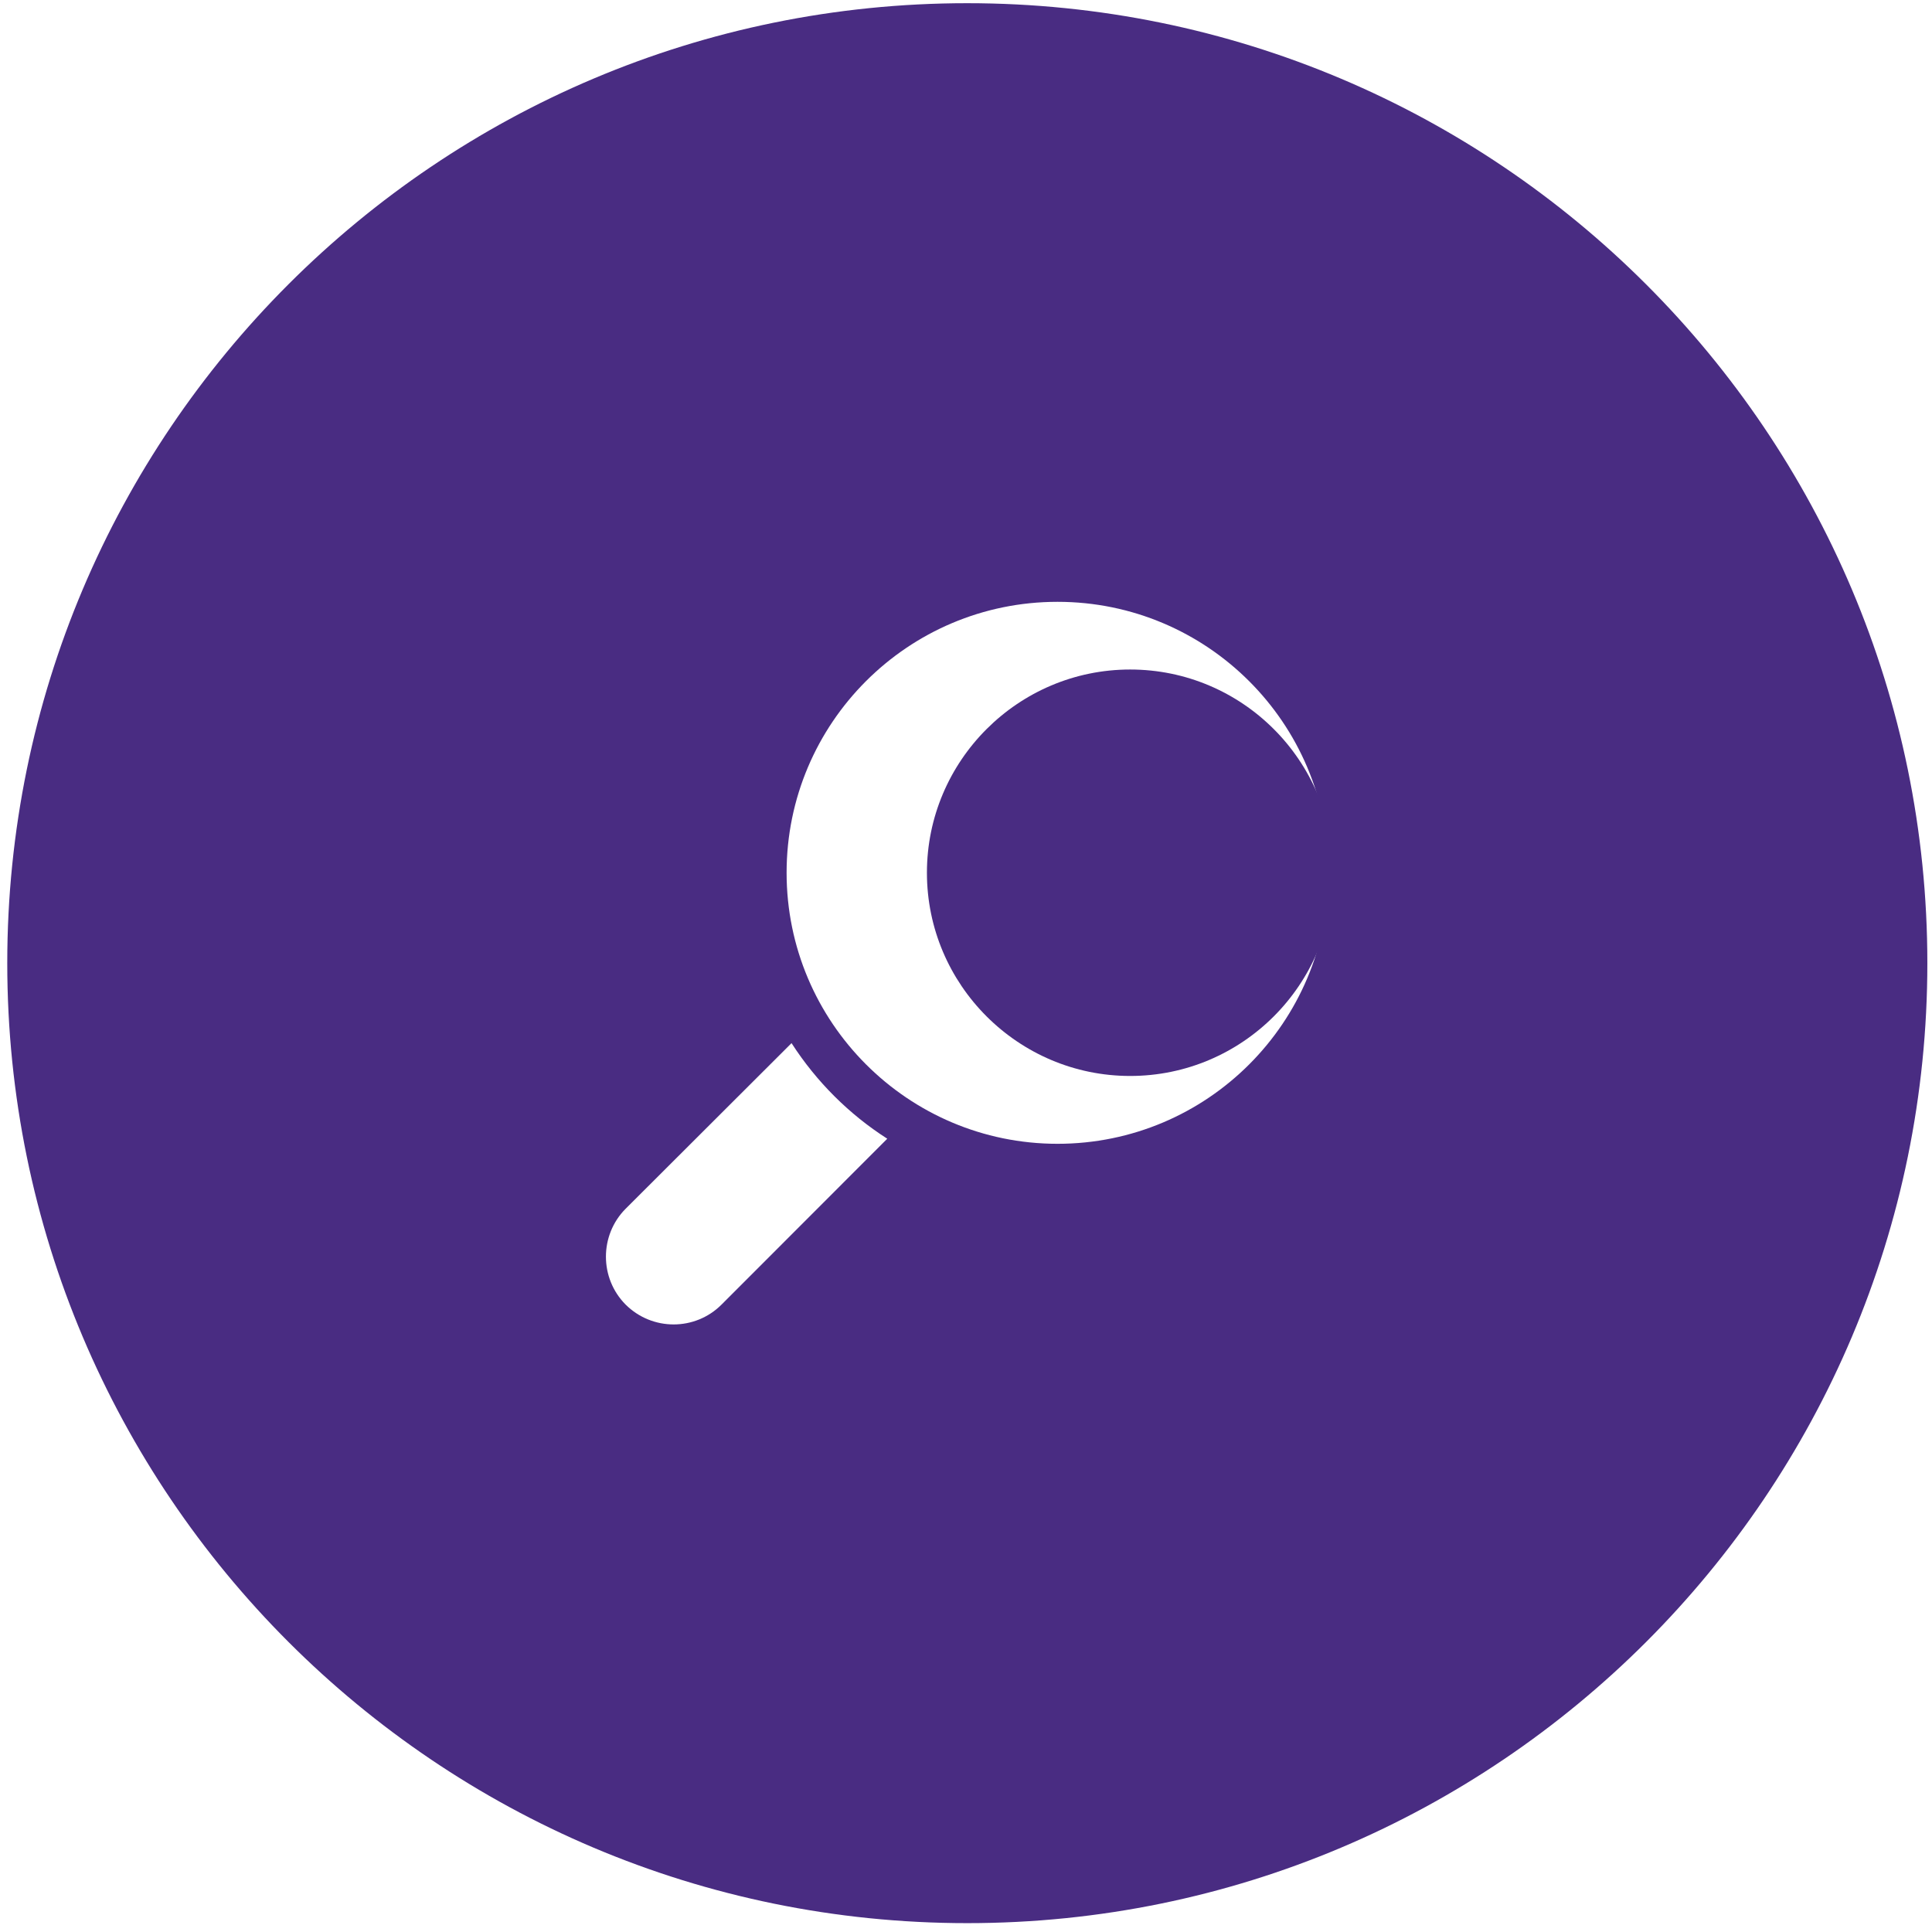
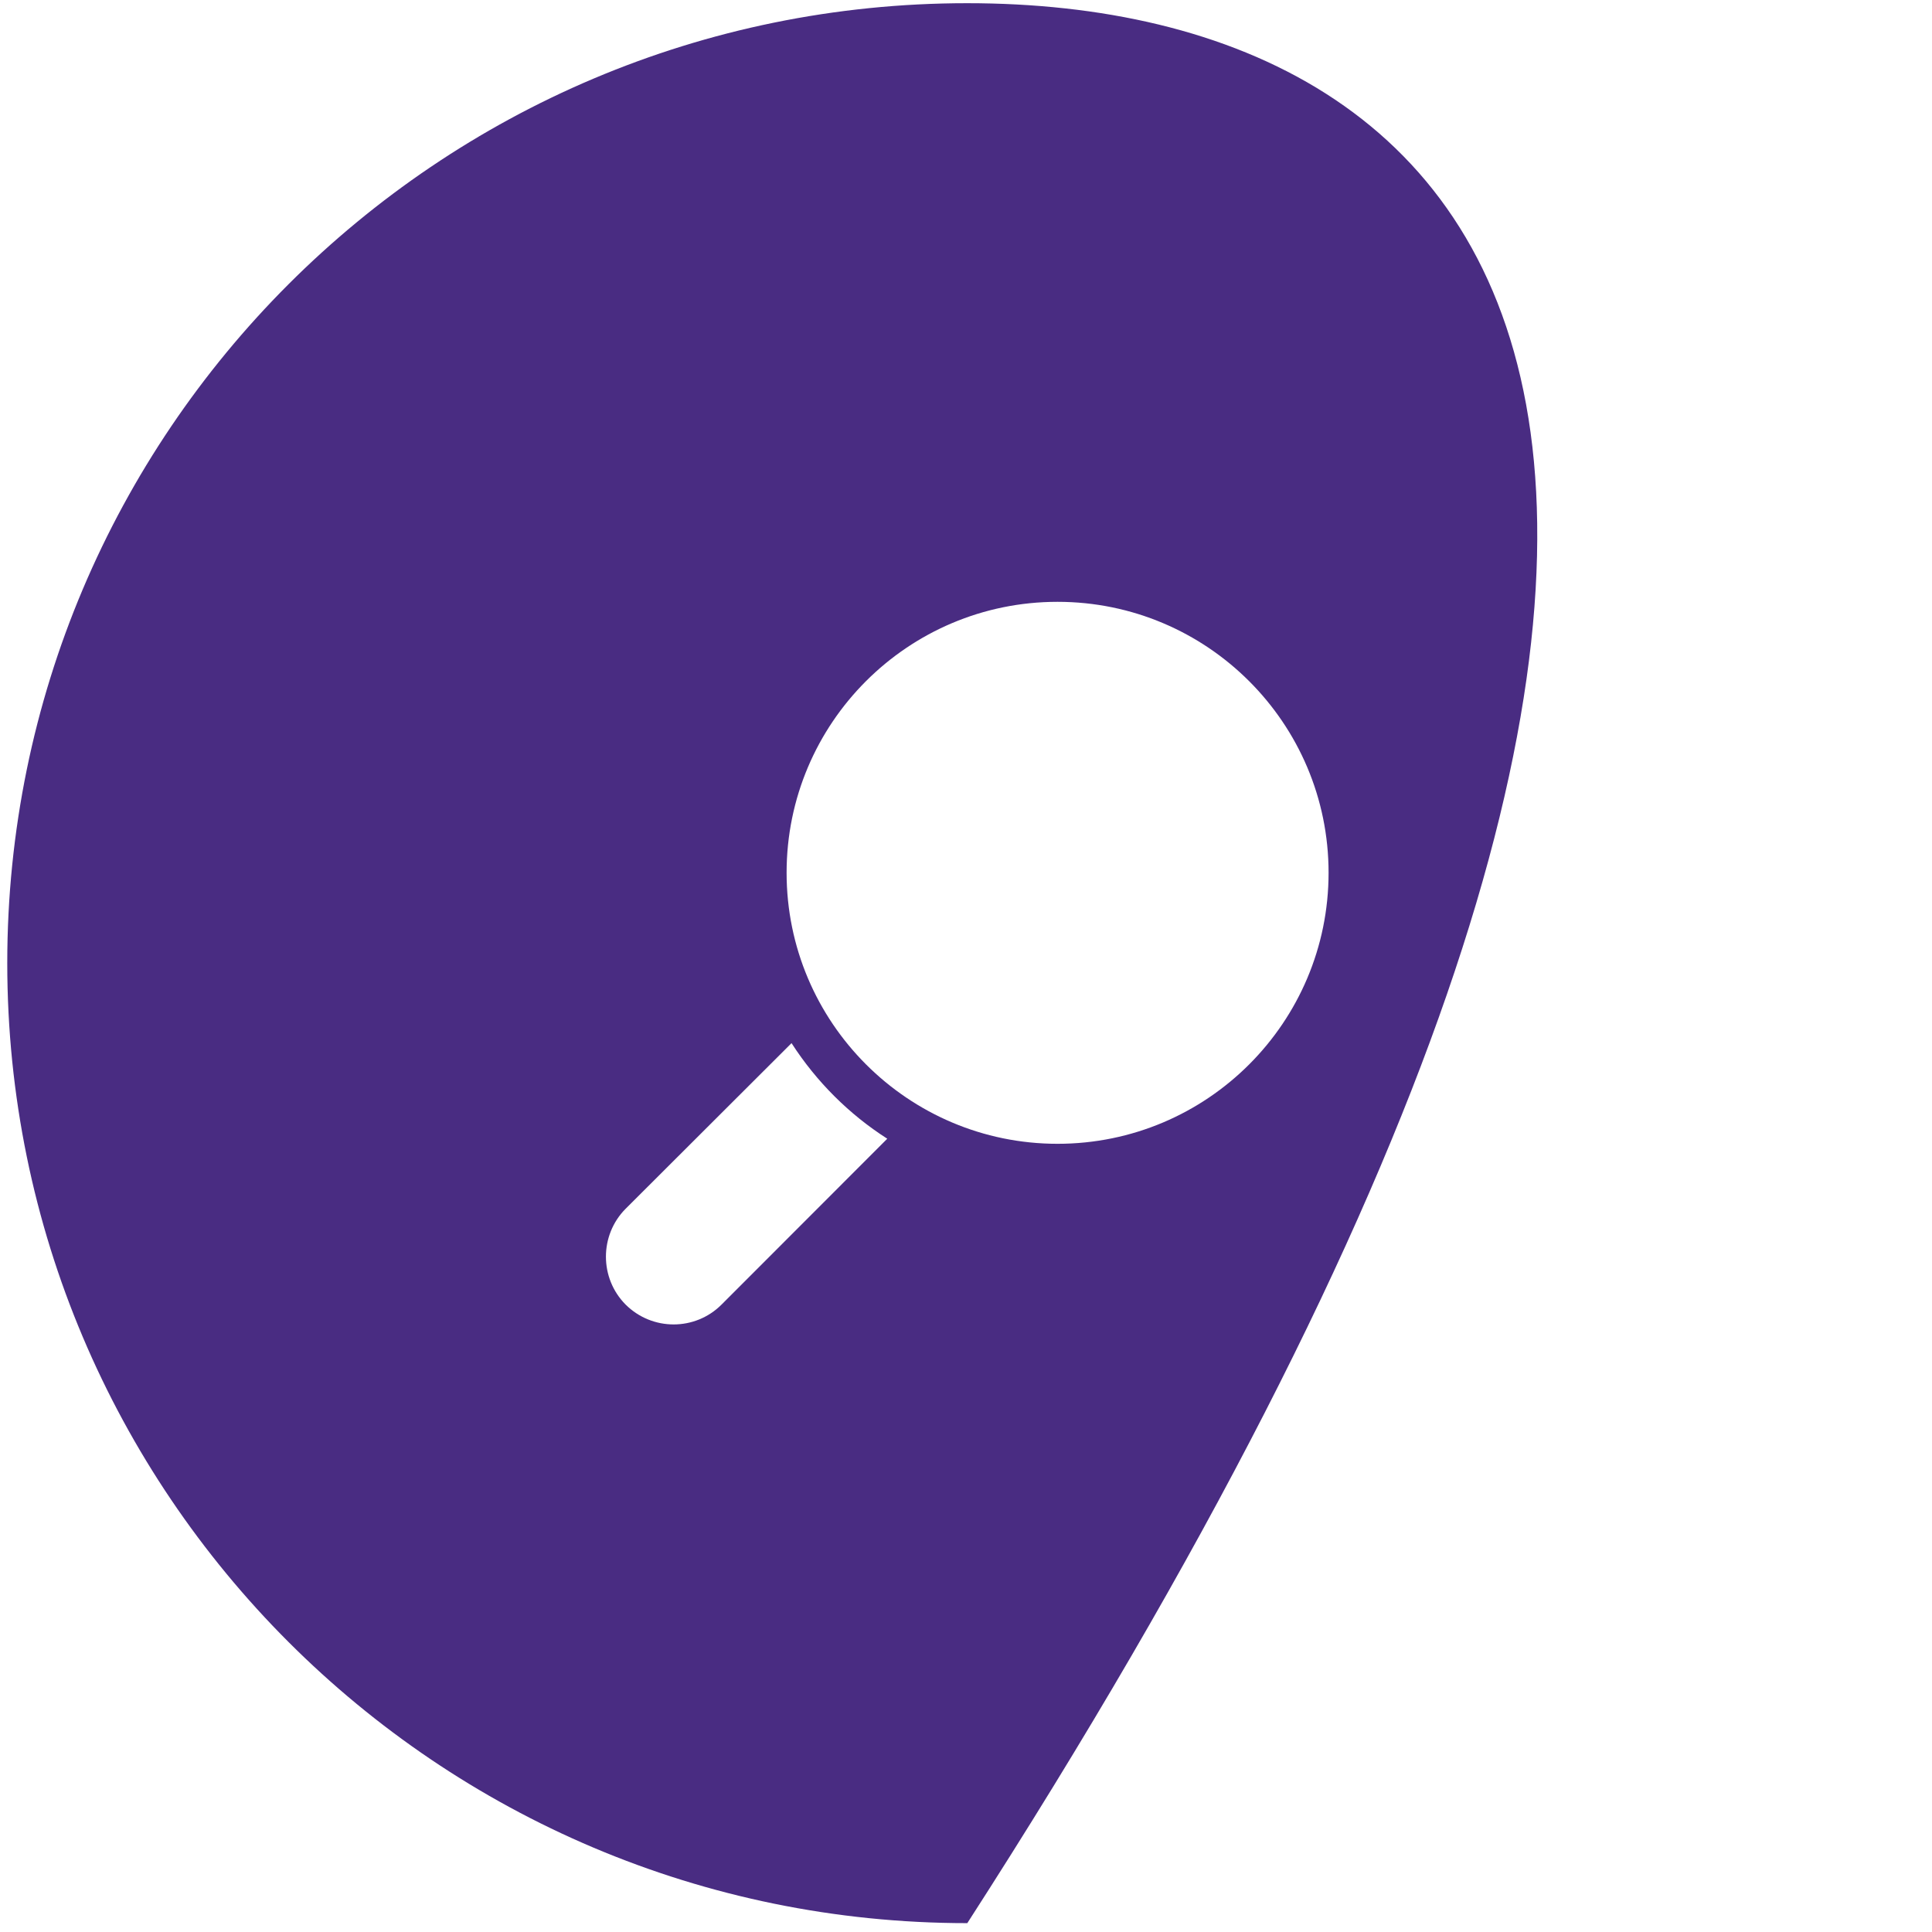
<svg xmlns="http://www.w3.org/2000/svg" width="133" height="133" viewBox="0 0 133 133" fill="none">
-   <path d="M77.8 46.09C70.091 46.09 63.81 52.37 63.81 60.08C63.81 67.79 70.091 74.07 77.8 74.07C85.51 74.07 91.79 67.8 91.79 60.08C91.79 52.36 85.51 46.09 77.8 46.09Z" fill="#492C82" />
-   <path d="M66.58 0.22C30.09 0.22 0.5 29.8 0.5 66.3C0.5 102.8 30.09 132.39 66.59 132.39C103.09 132.39 132.68 102.8 132.68 66.3C132.68 29.8 103.08 0.22 66.58 0.22ZM49.67 89.81C47.85 91.63 44.9 91.63 43.07 89.81C41.26 87.99 41.26 85.03 43.07 83.21L54.49 71.81C56.19 74.45 58.44 76.7 61.08 78.39L49.67 89.81ZM72.8 78.74C62.51 78.74 54.15 70.38 54.15 60.08C54.15 49.78 62.5 41.43 72.8 41.43C83.1 41.43 91.46 49.78 91.46 60.08C91.46 70.38 83.11 78.74 72.8 78.74Z" fill="#492C82" />
+   <path d="M66.58 0.22C30.09 0.22 0.5 29.8 0.5 66.3C0.5 102.8 30.09 132.39 66.59 132.39C132.68 29.8 103.08 0.22 66.58 0.22ZM49.67 89.81C47.85 91.63 44.9 91.63 43.07 89.81C41.26 87.99 41.26 85.03 43.07 83.21L54.49 71.81C56.19 74.45 58.44 76.7 61.08 78.39L49.67 89.81ZM72.8 78.74C62.51 78.74 54.15 70.38 54.15 60.08C54.15 49.78 62.5 41.43 72.8 41.43C83.1 41.43 91.46 49.78 91.46 60.08C91.46 70.38 83.11 78.74 72.8 78.74Z" fill="#492C82" />
</svg>